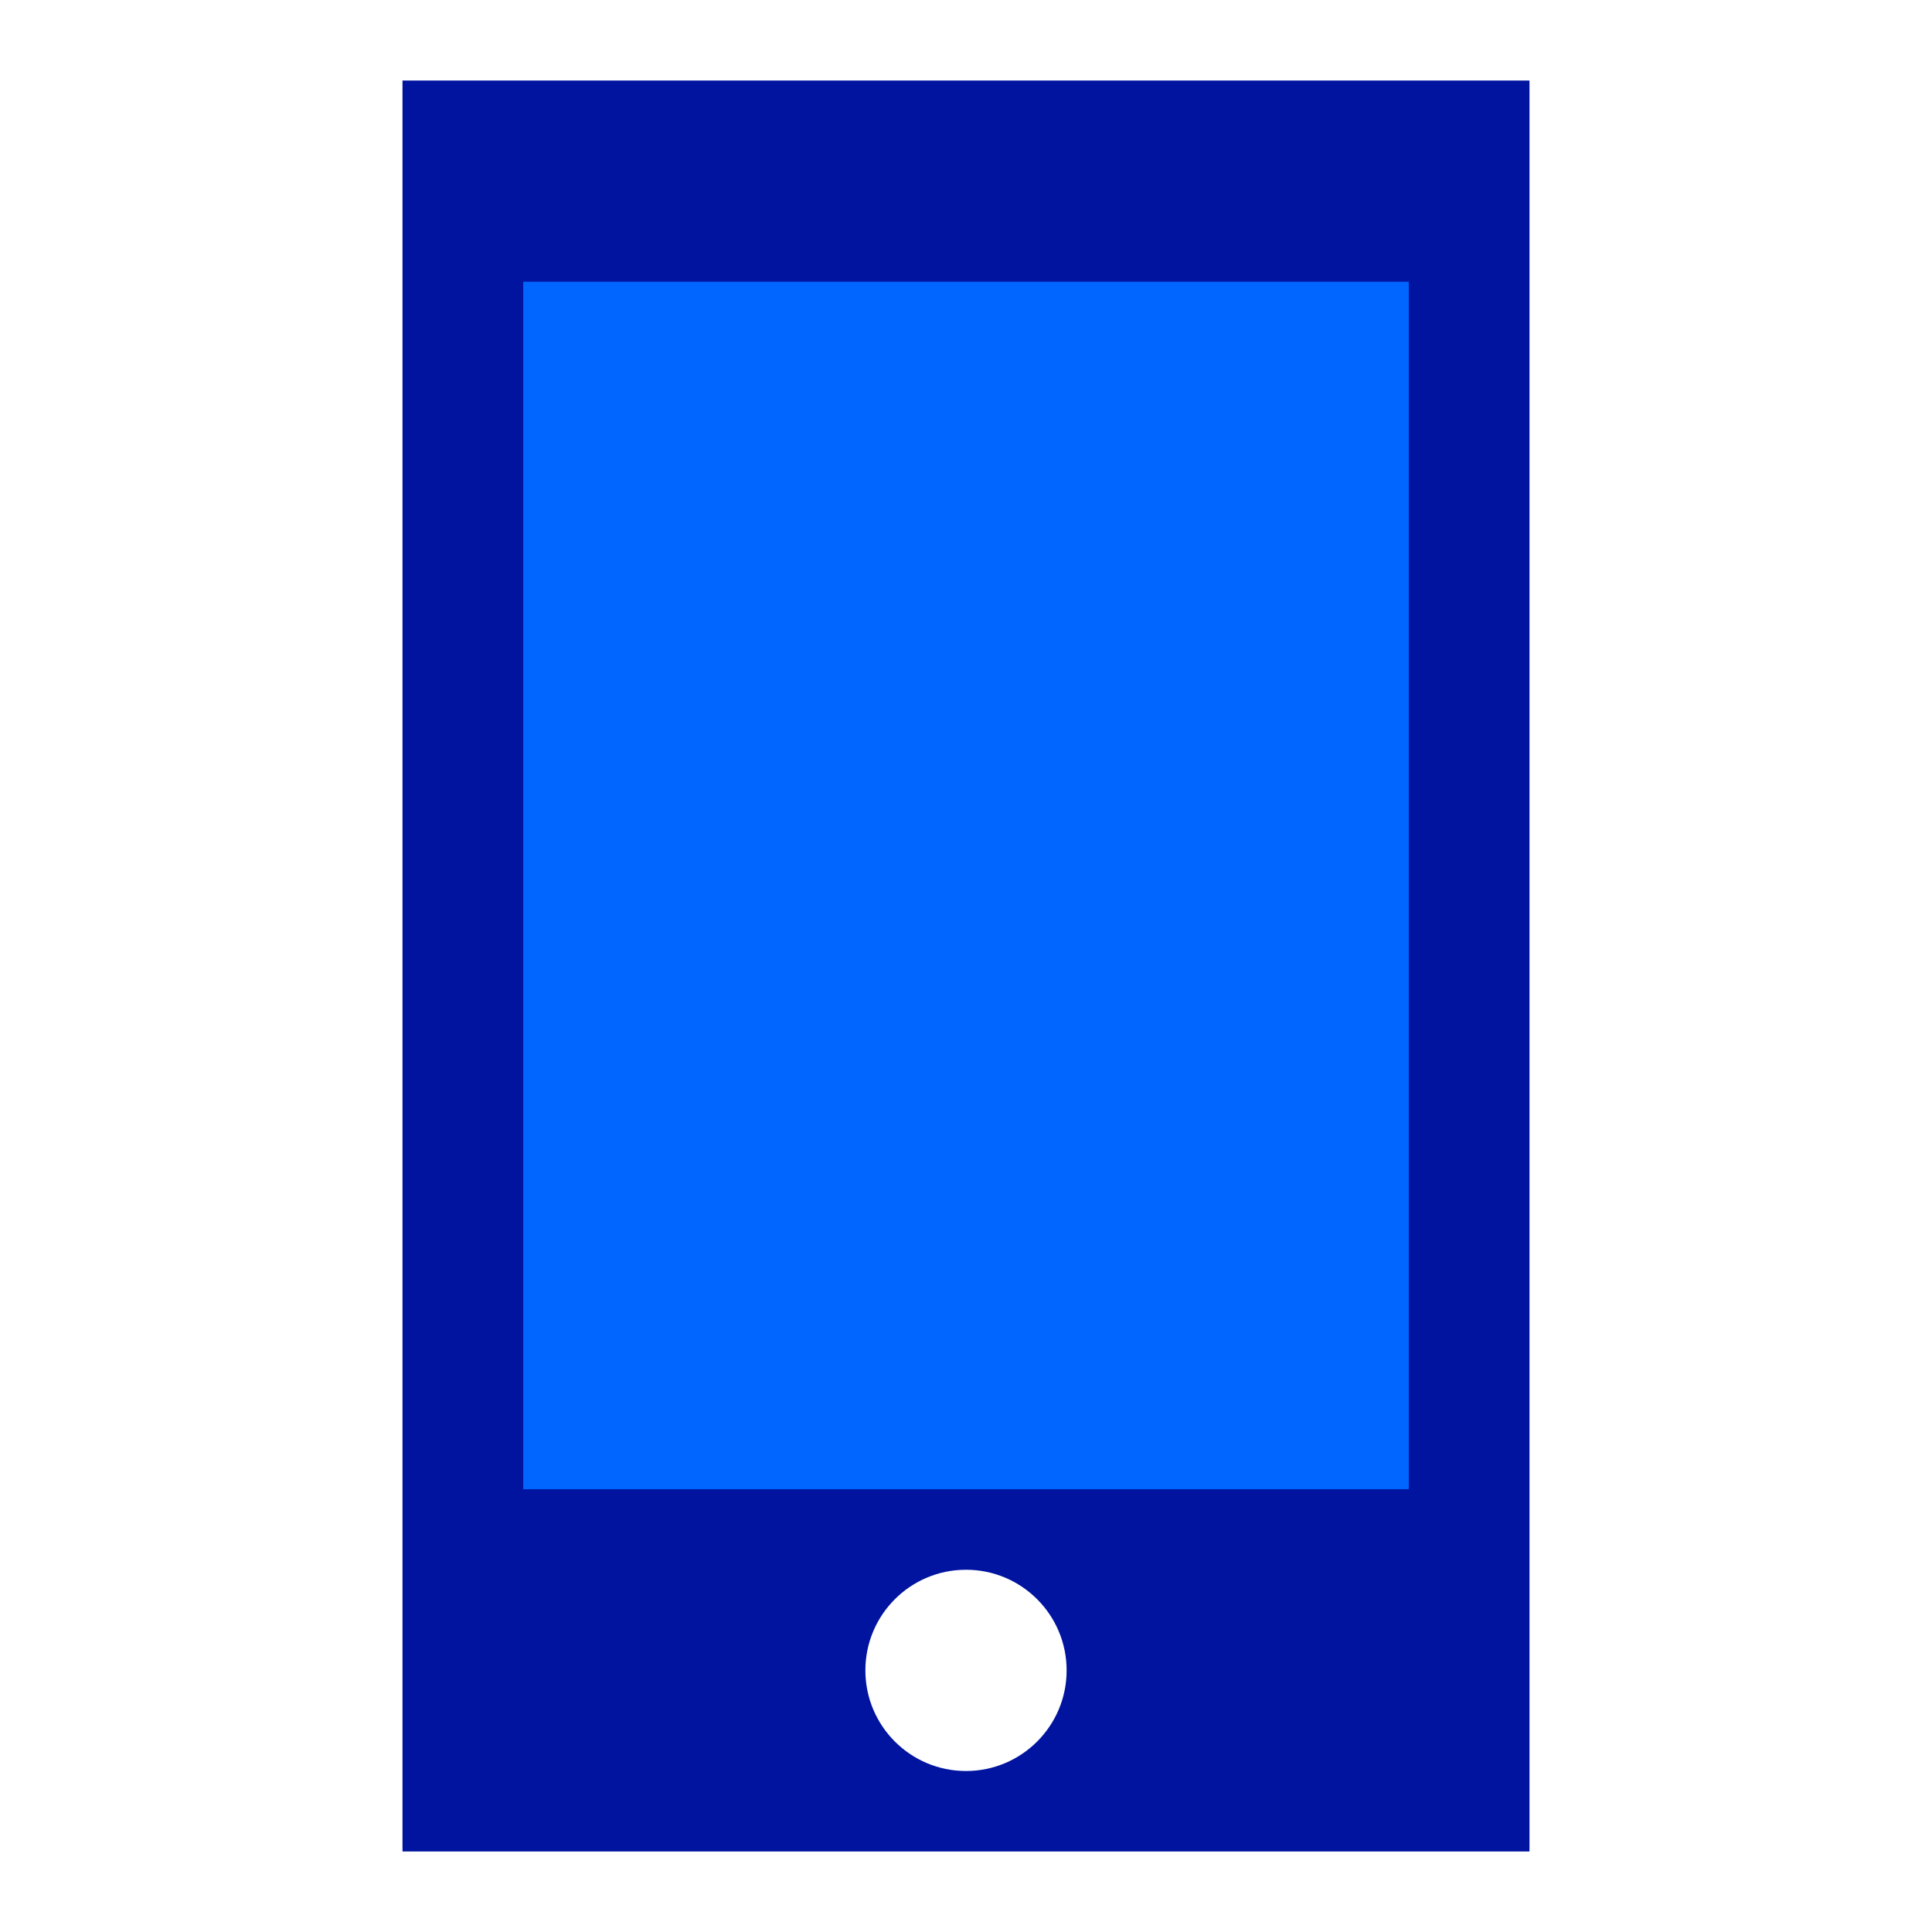
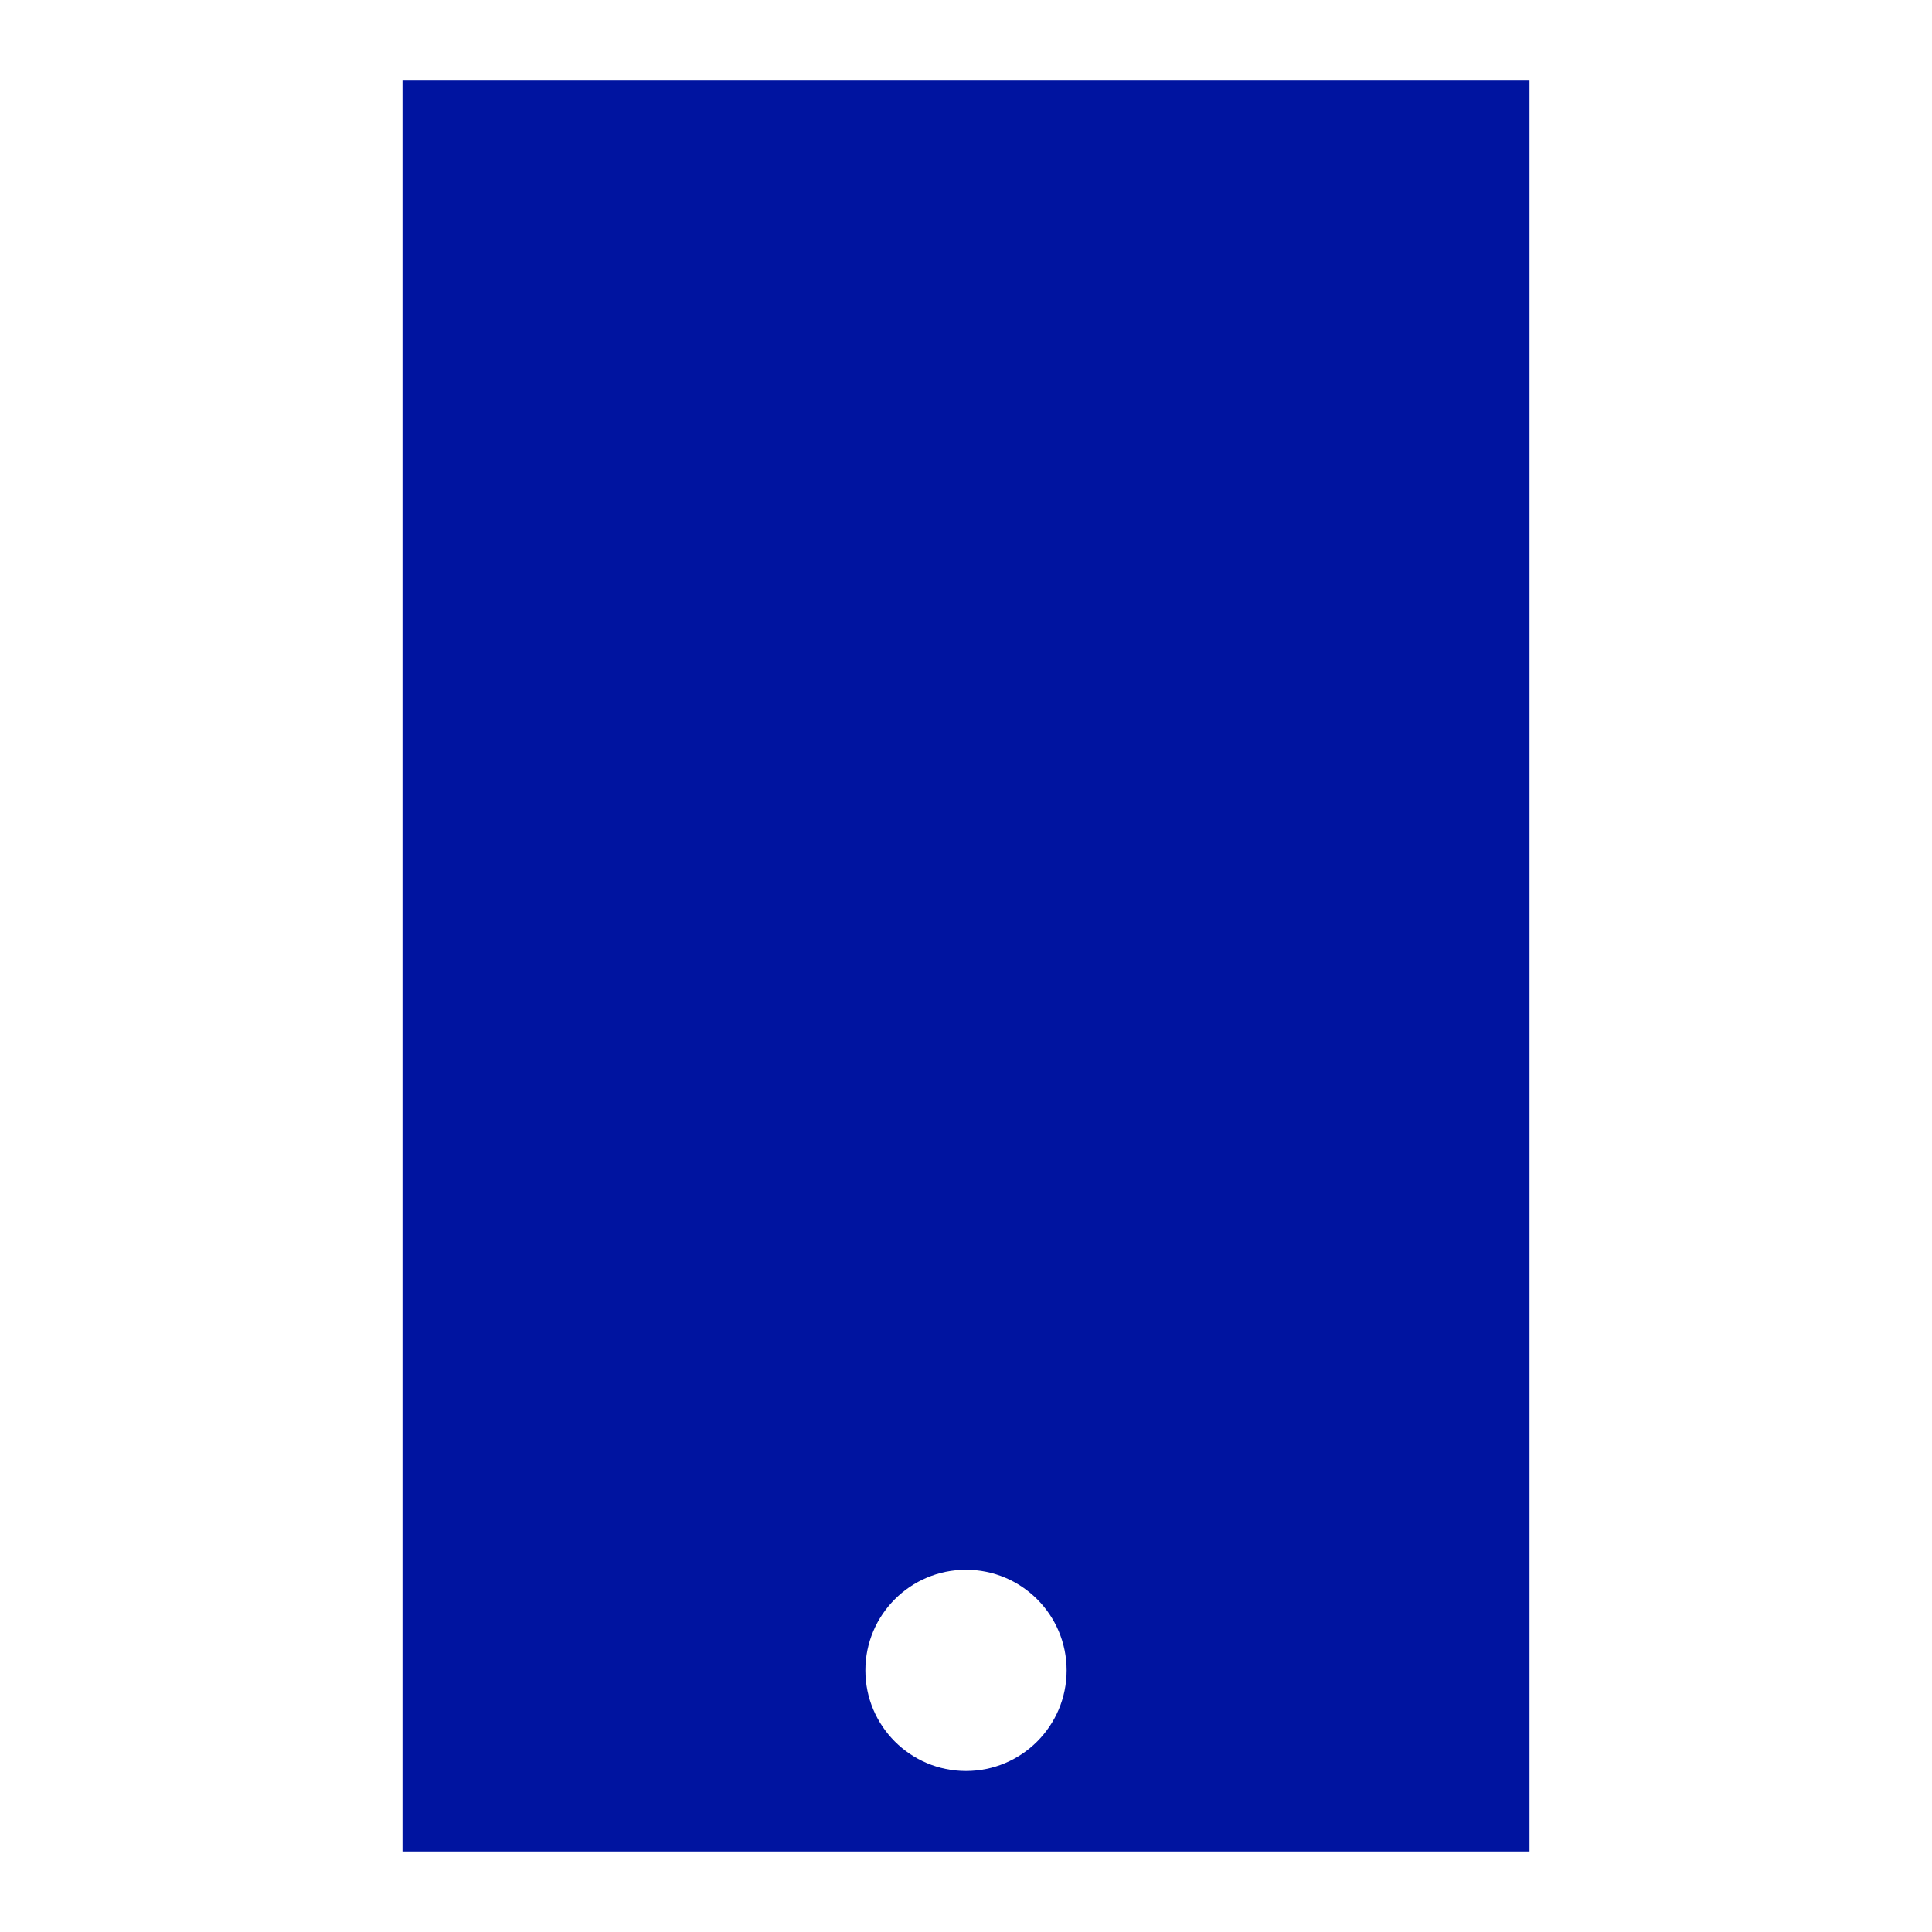
<svg xmlns="http://www.w3.org/2000/svg" width="96" height="96" viewBox="0 0 96 96">
  <g fill="none" fill-rule="evenodd">
    <path fill="#0014A0" d="M20,4 L76,4 L76,92 L20,92 L20,4 Z M48,88 C50.761,88 53,85.761 53,83 C53,80.239 50.761,78 48,78 C45.239,78 43,80.239 43,83 C43,85.761 45.239,88 48,88 Z" />
-     <rect width="44" height="60" x="26" y="14" fill="#06F" />
  </g>
</svg>